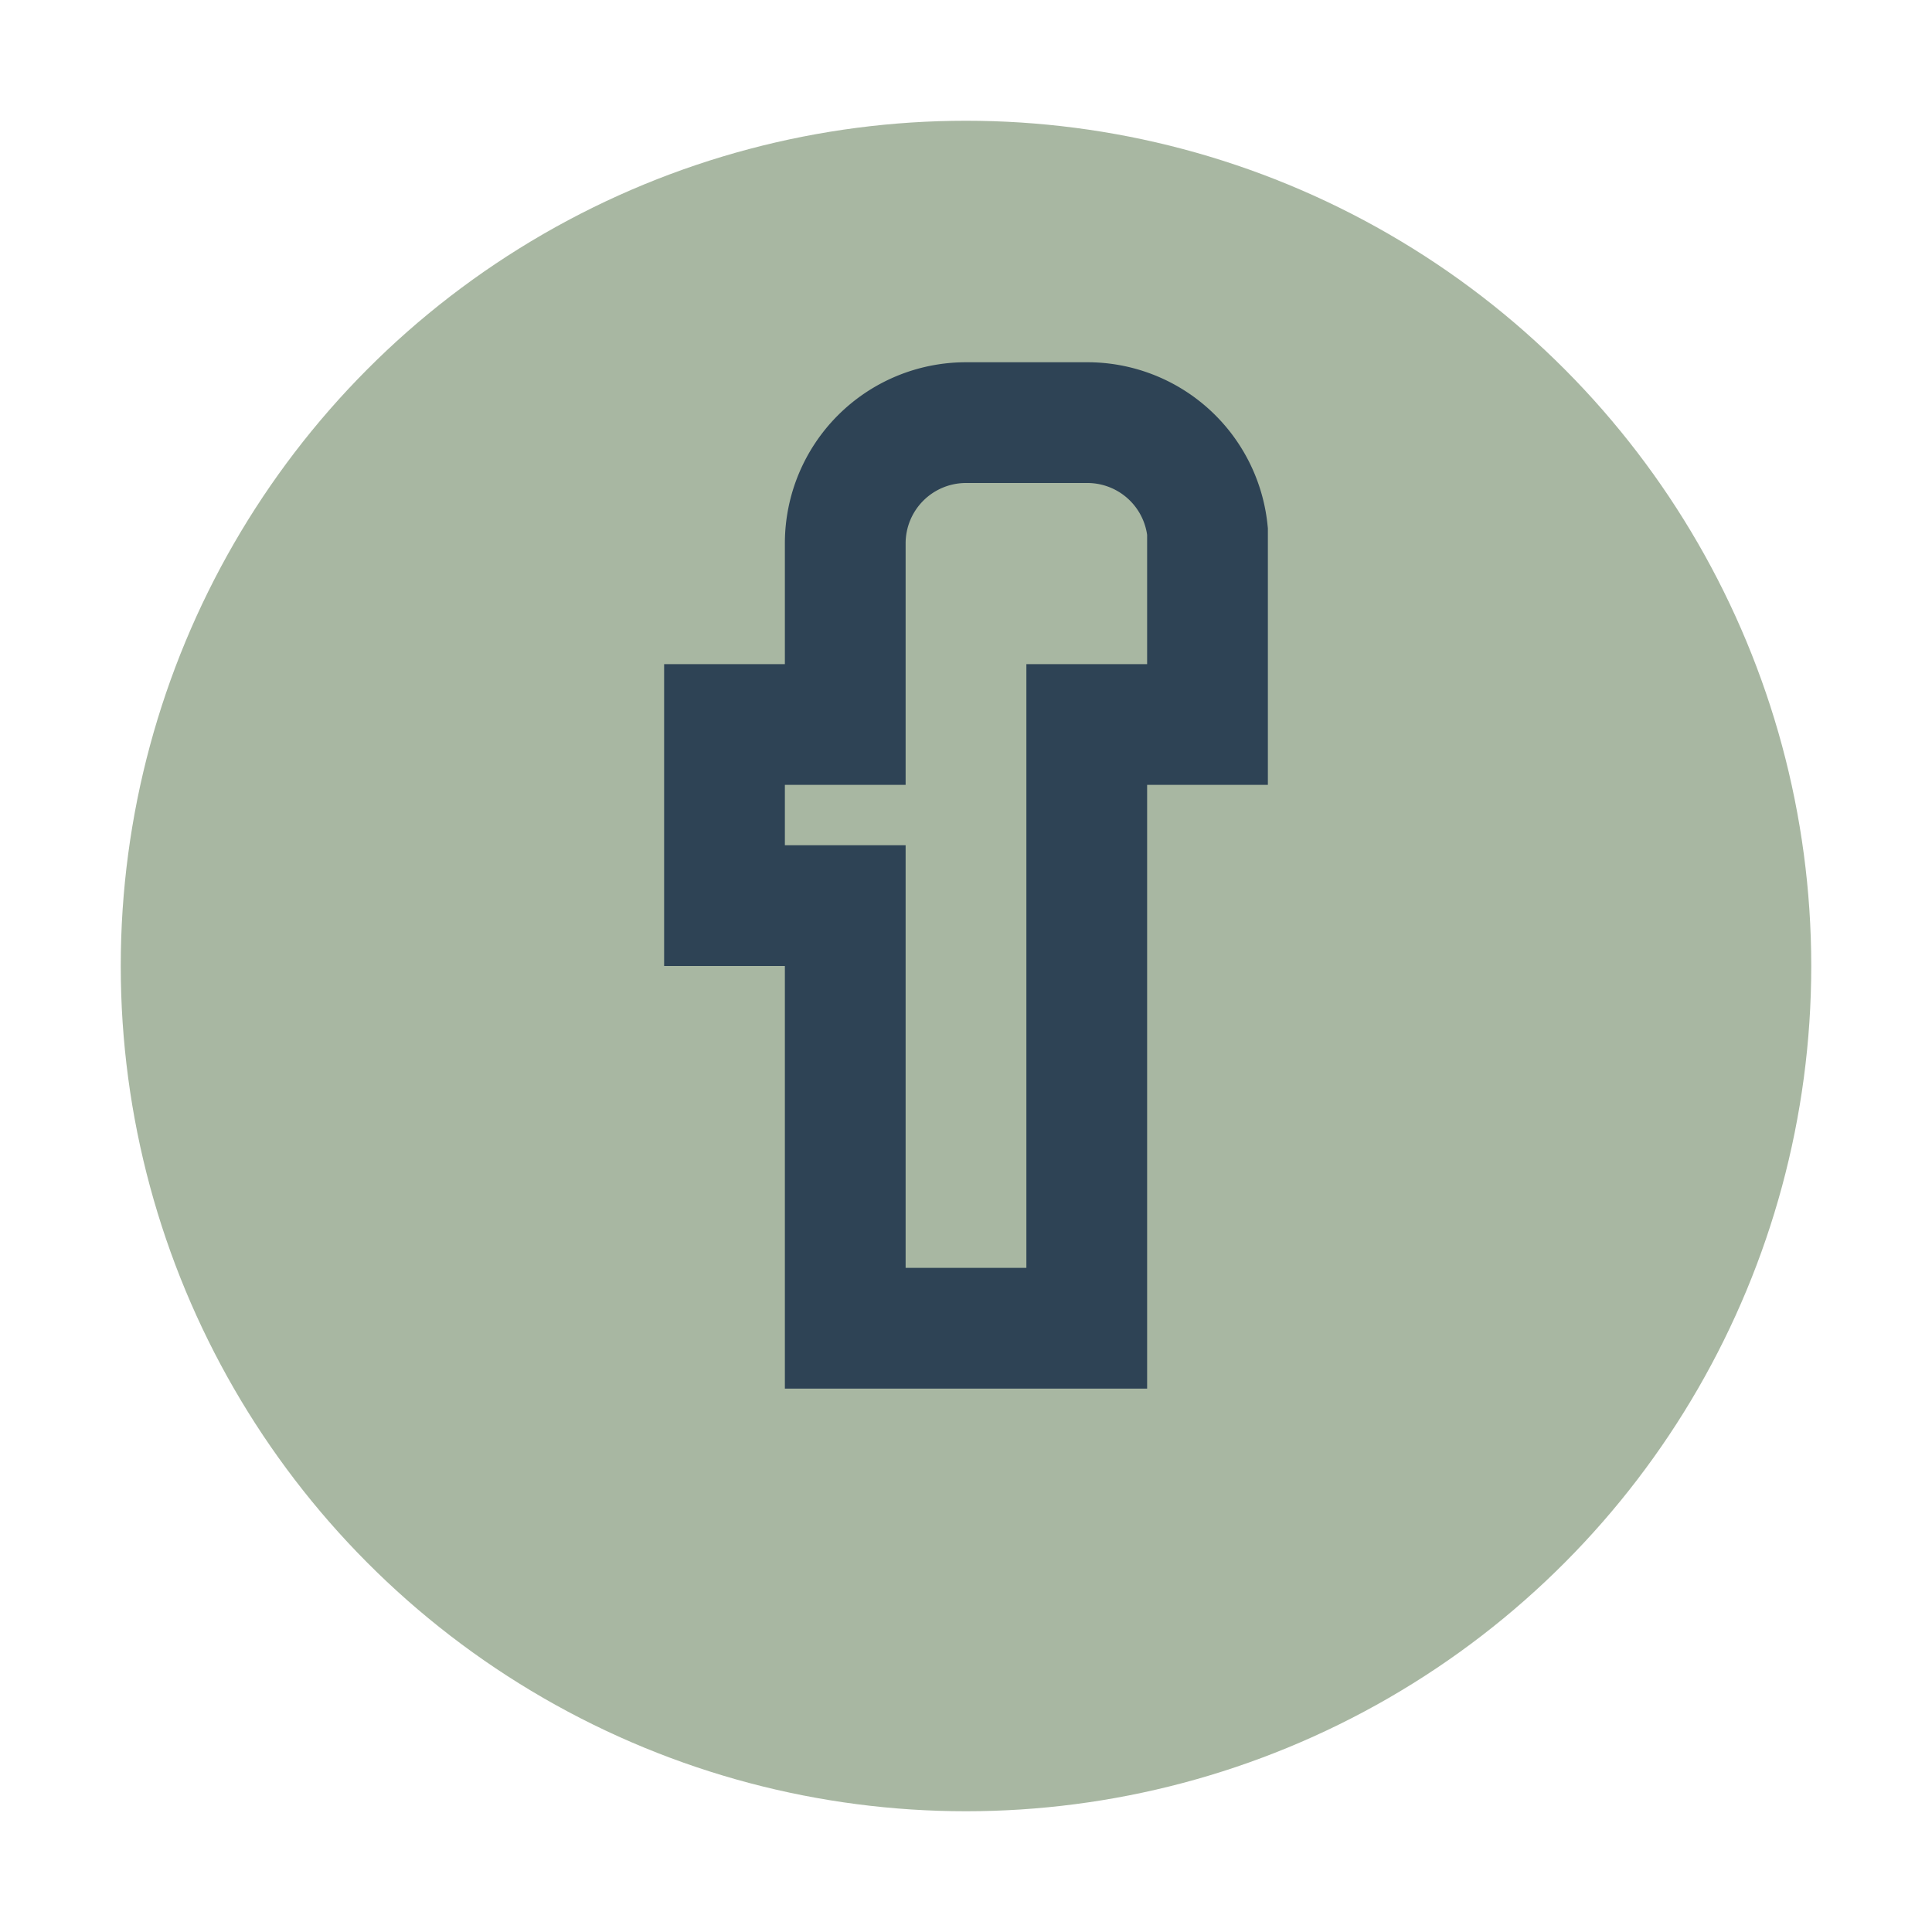
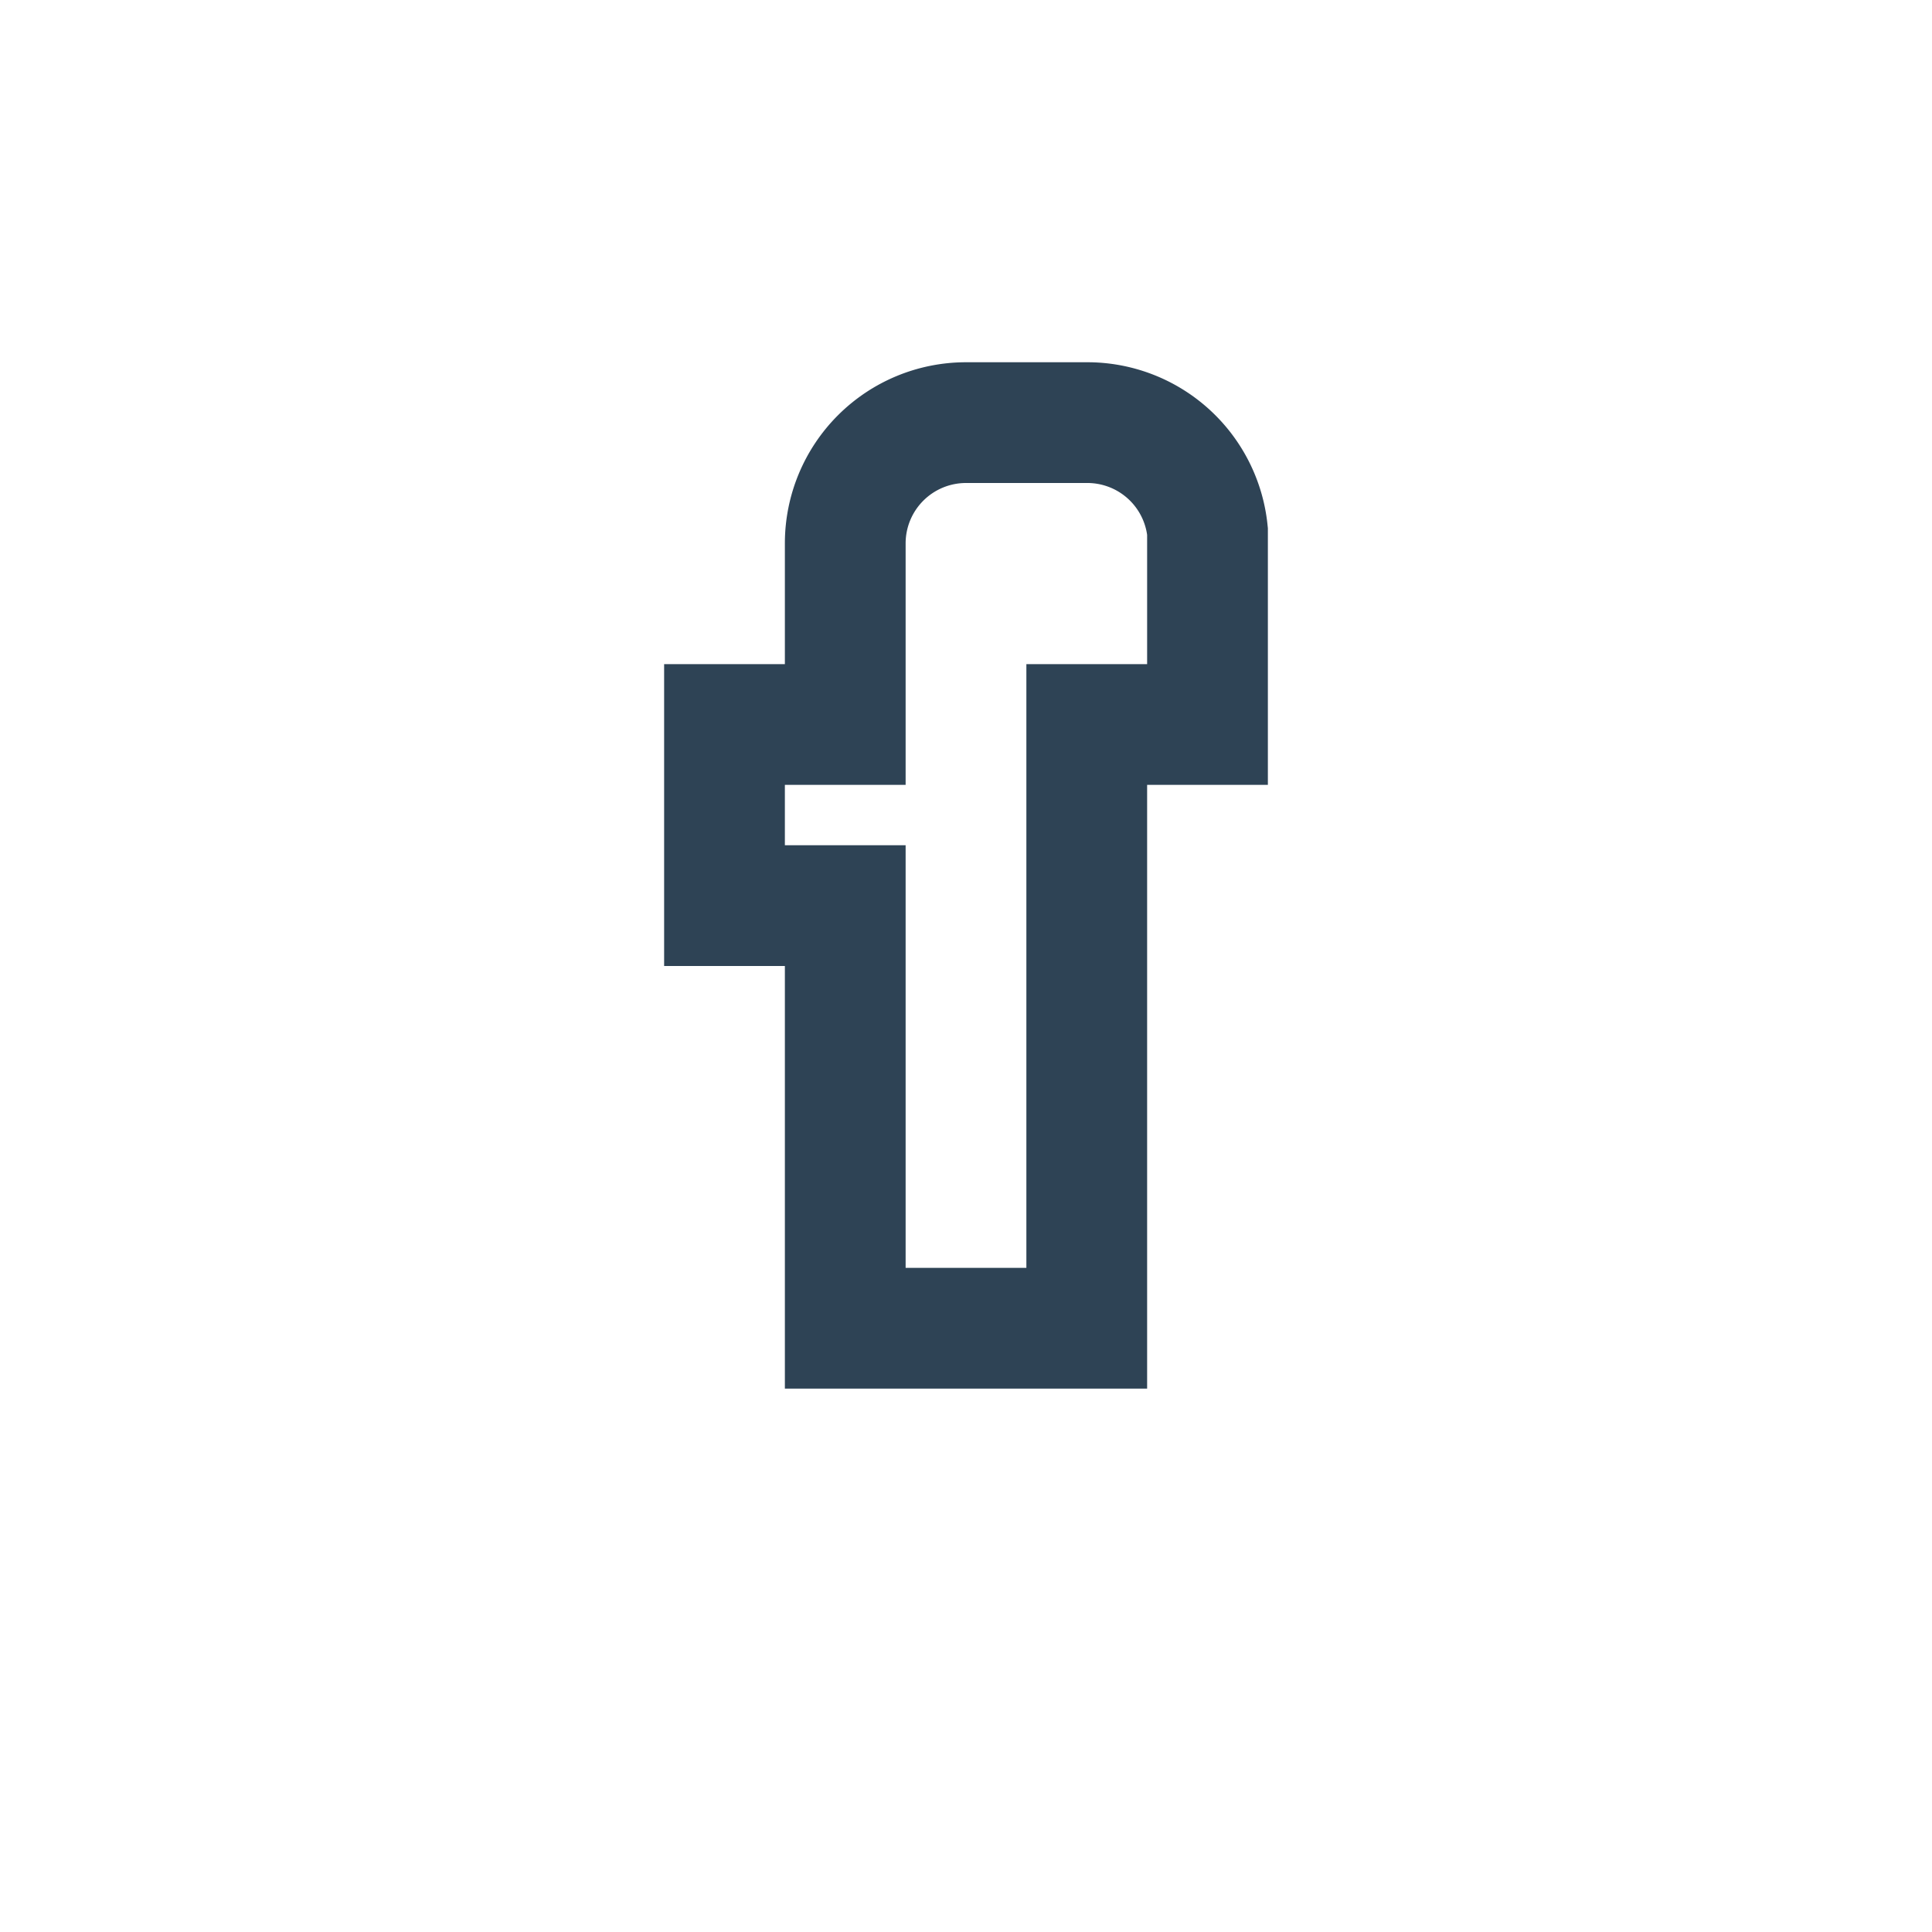
<svg xmlns="http://www.w3.org/2000/svg" width="32" height="32" viewBox="0 0 32 32">
-   <circle cx="16" cy="16" r="14" fill="#A8B7A2" />
  <path d="M18 12h2v-3.2A2 2 0 0 0 18 7h-2a2 2 0 0 0-2 2v3h-2v3h2v7h4v-7z" fill="none" stroke="#2E4355" stroke-width="2" />
</svg>